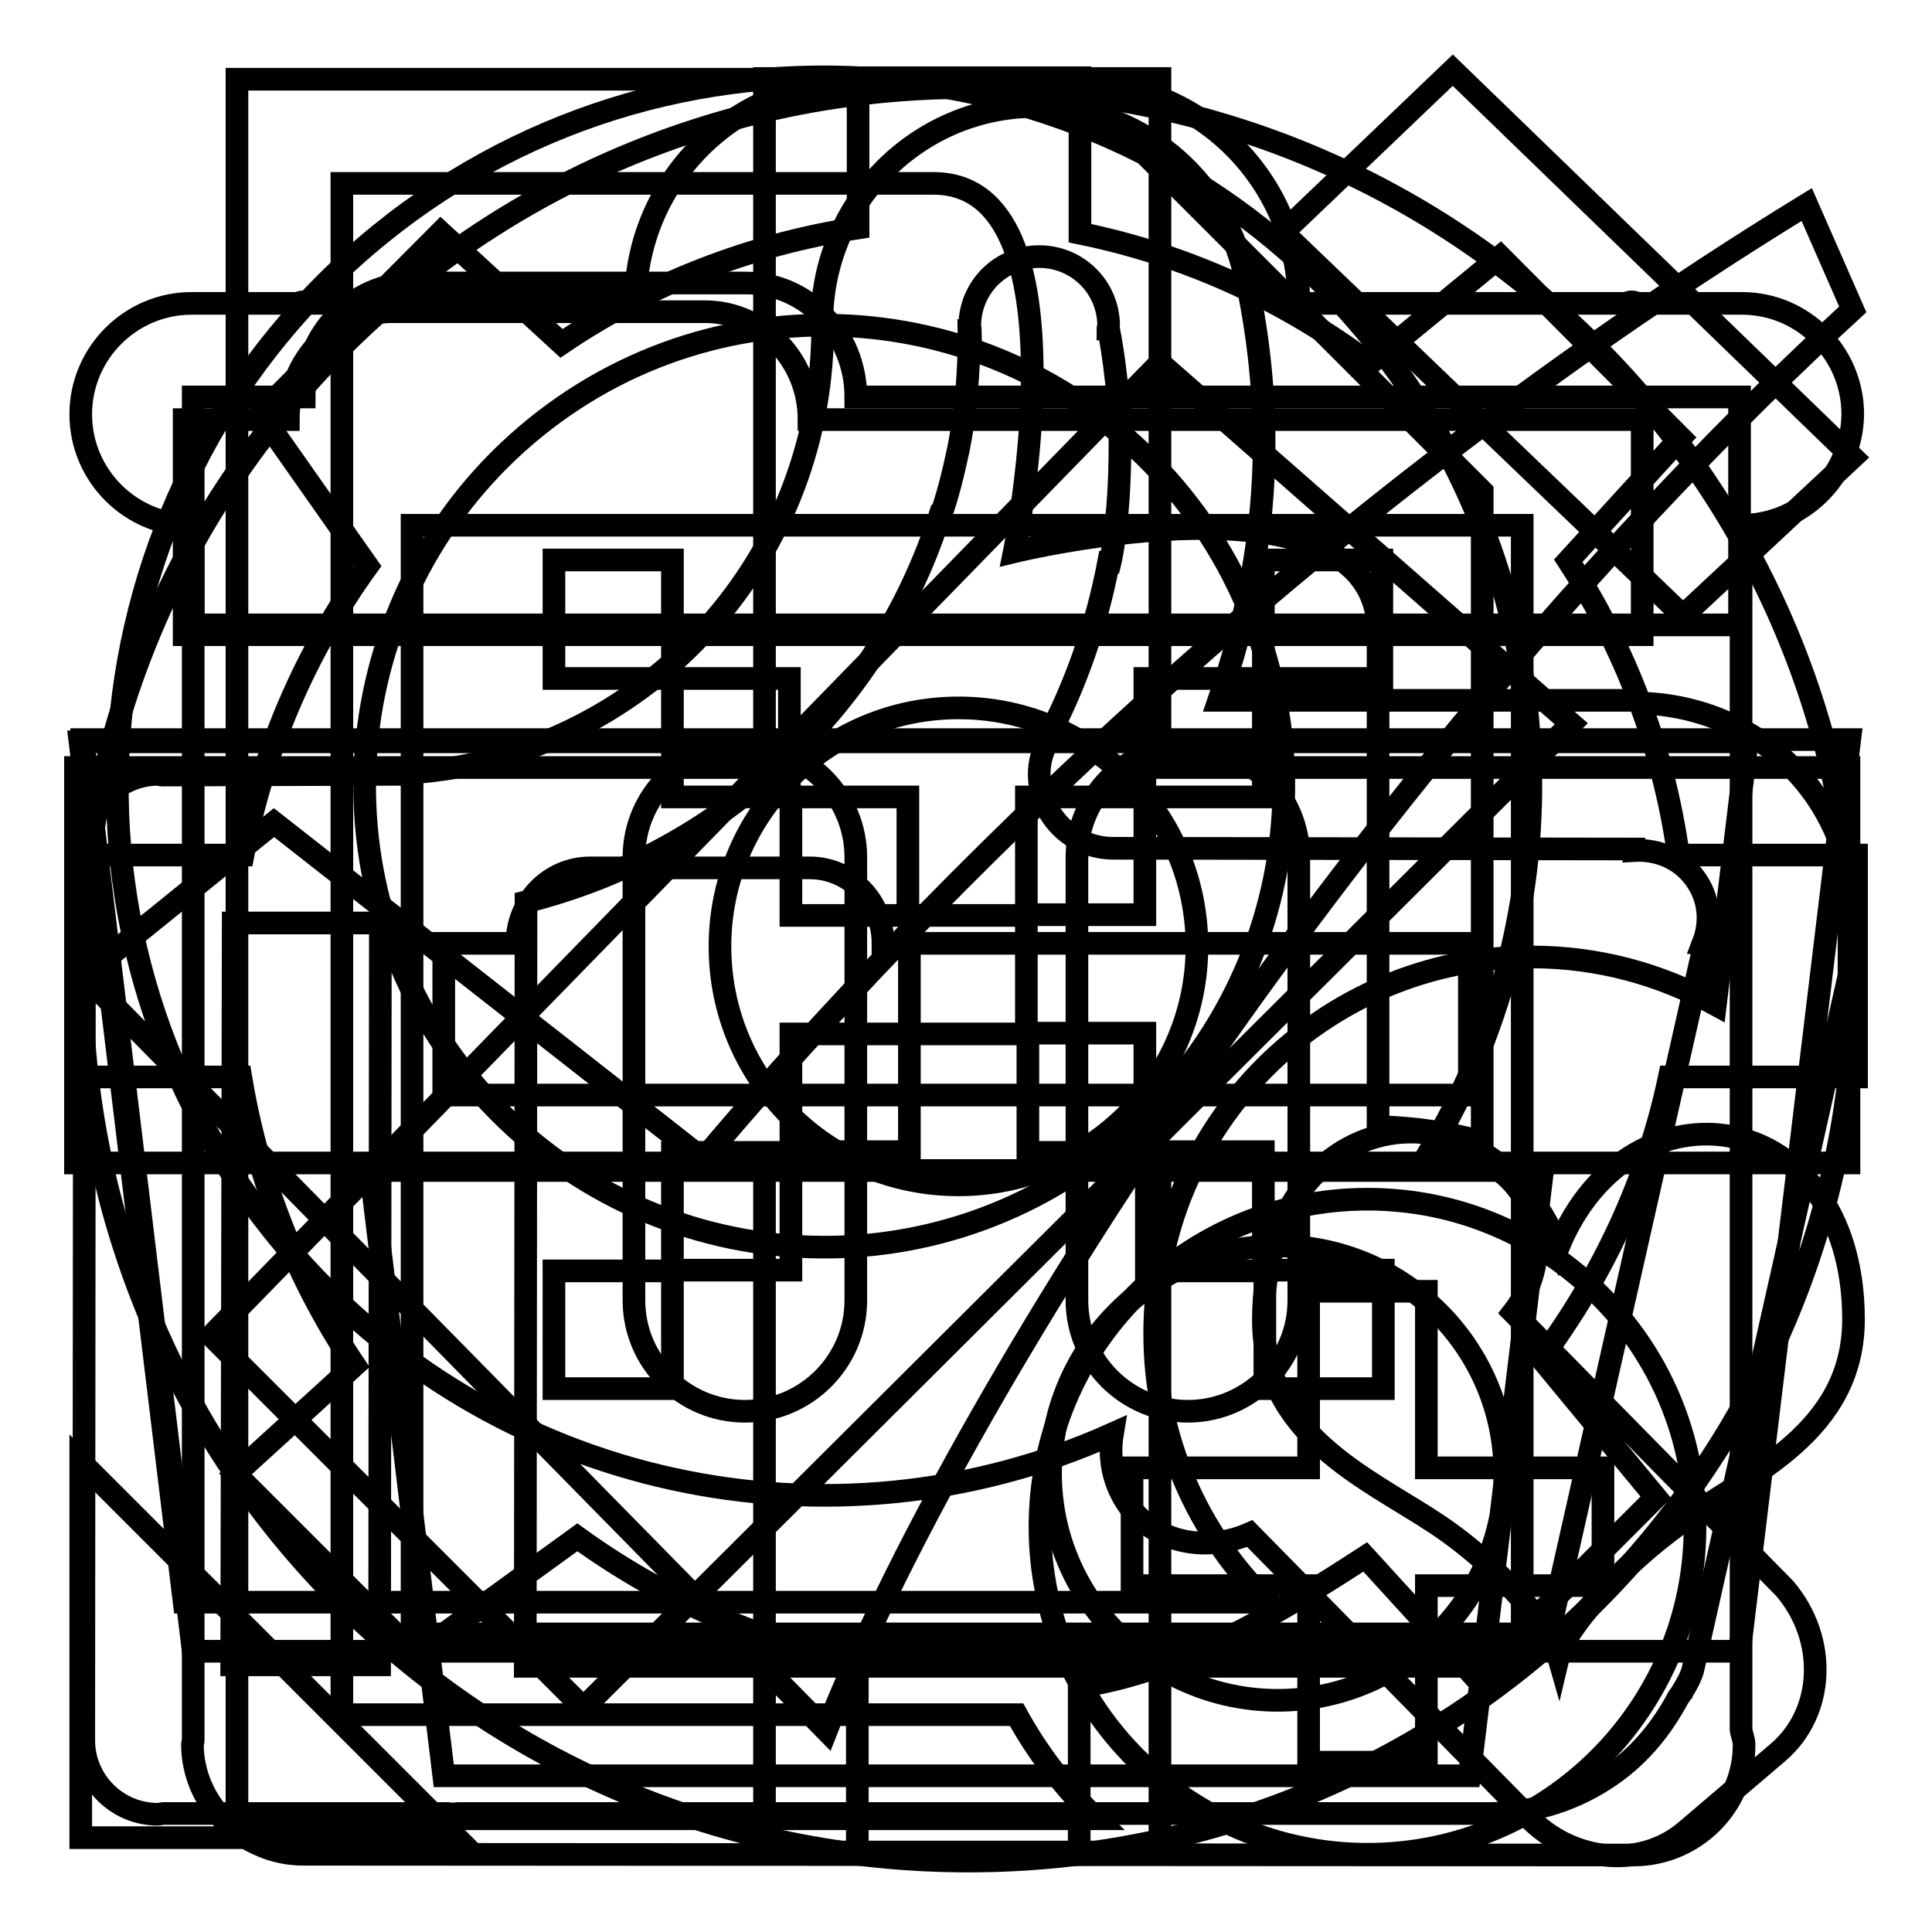
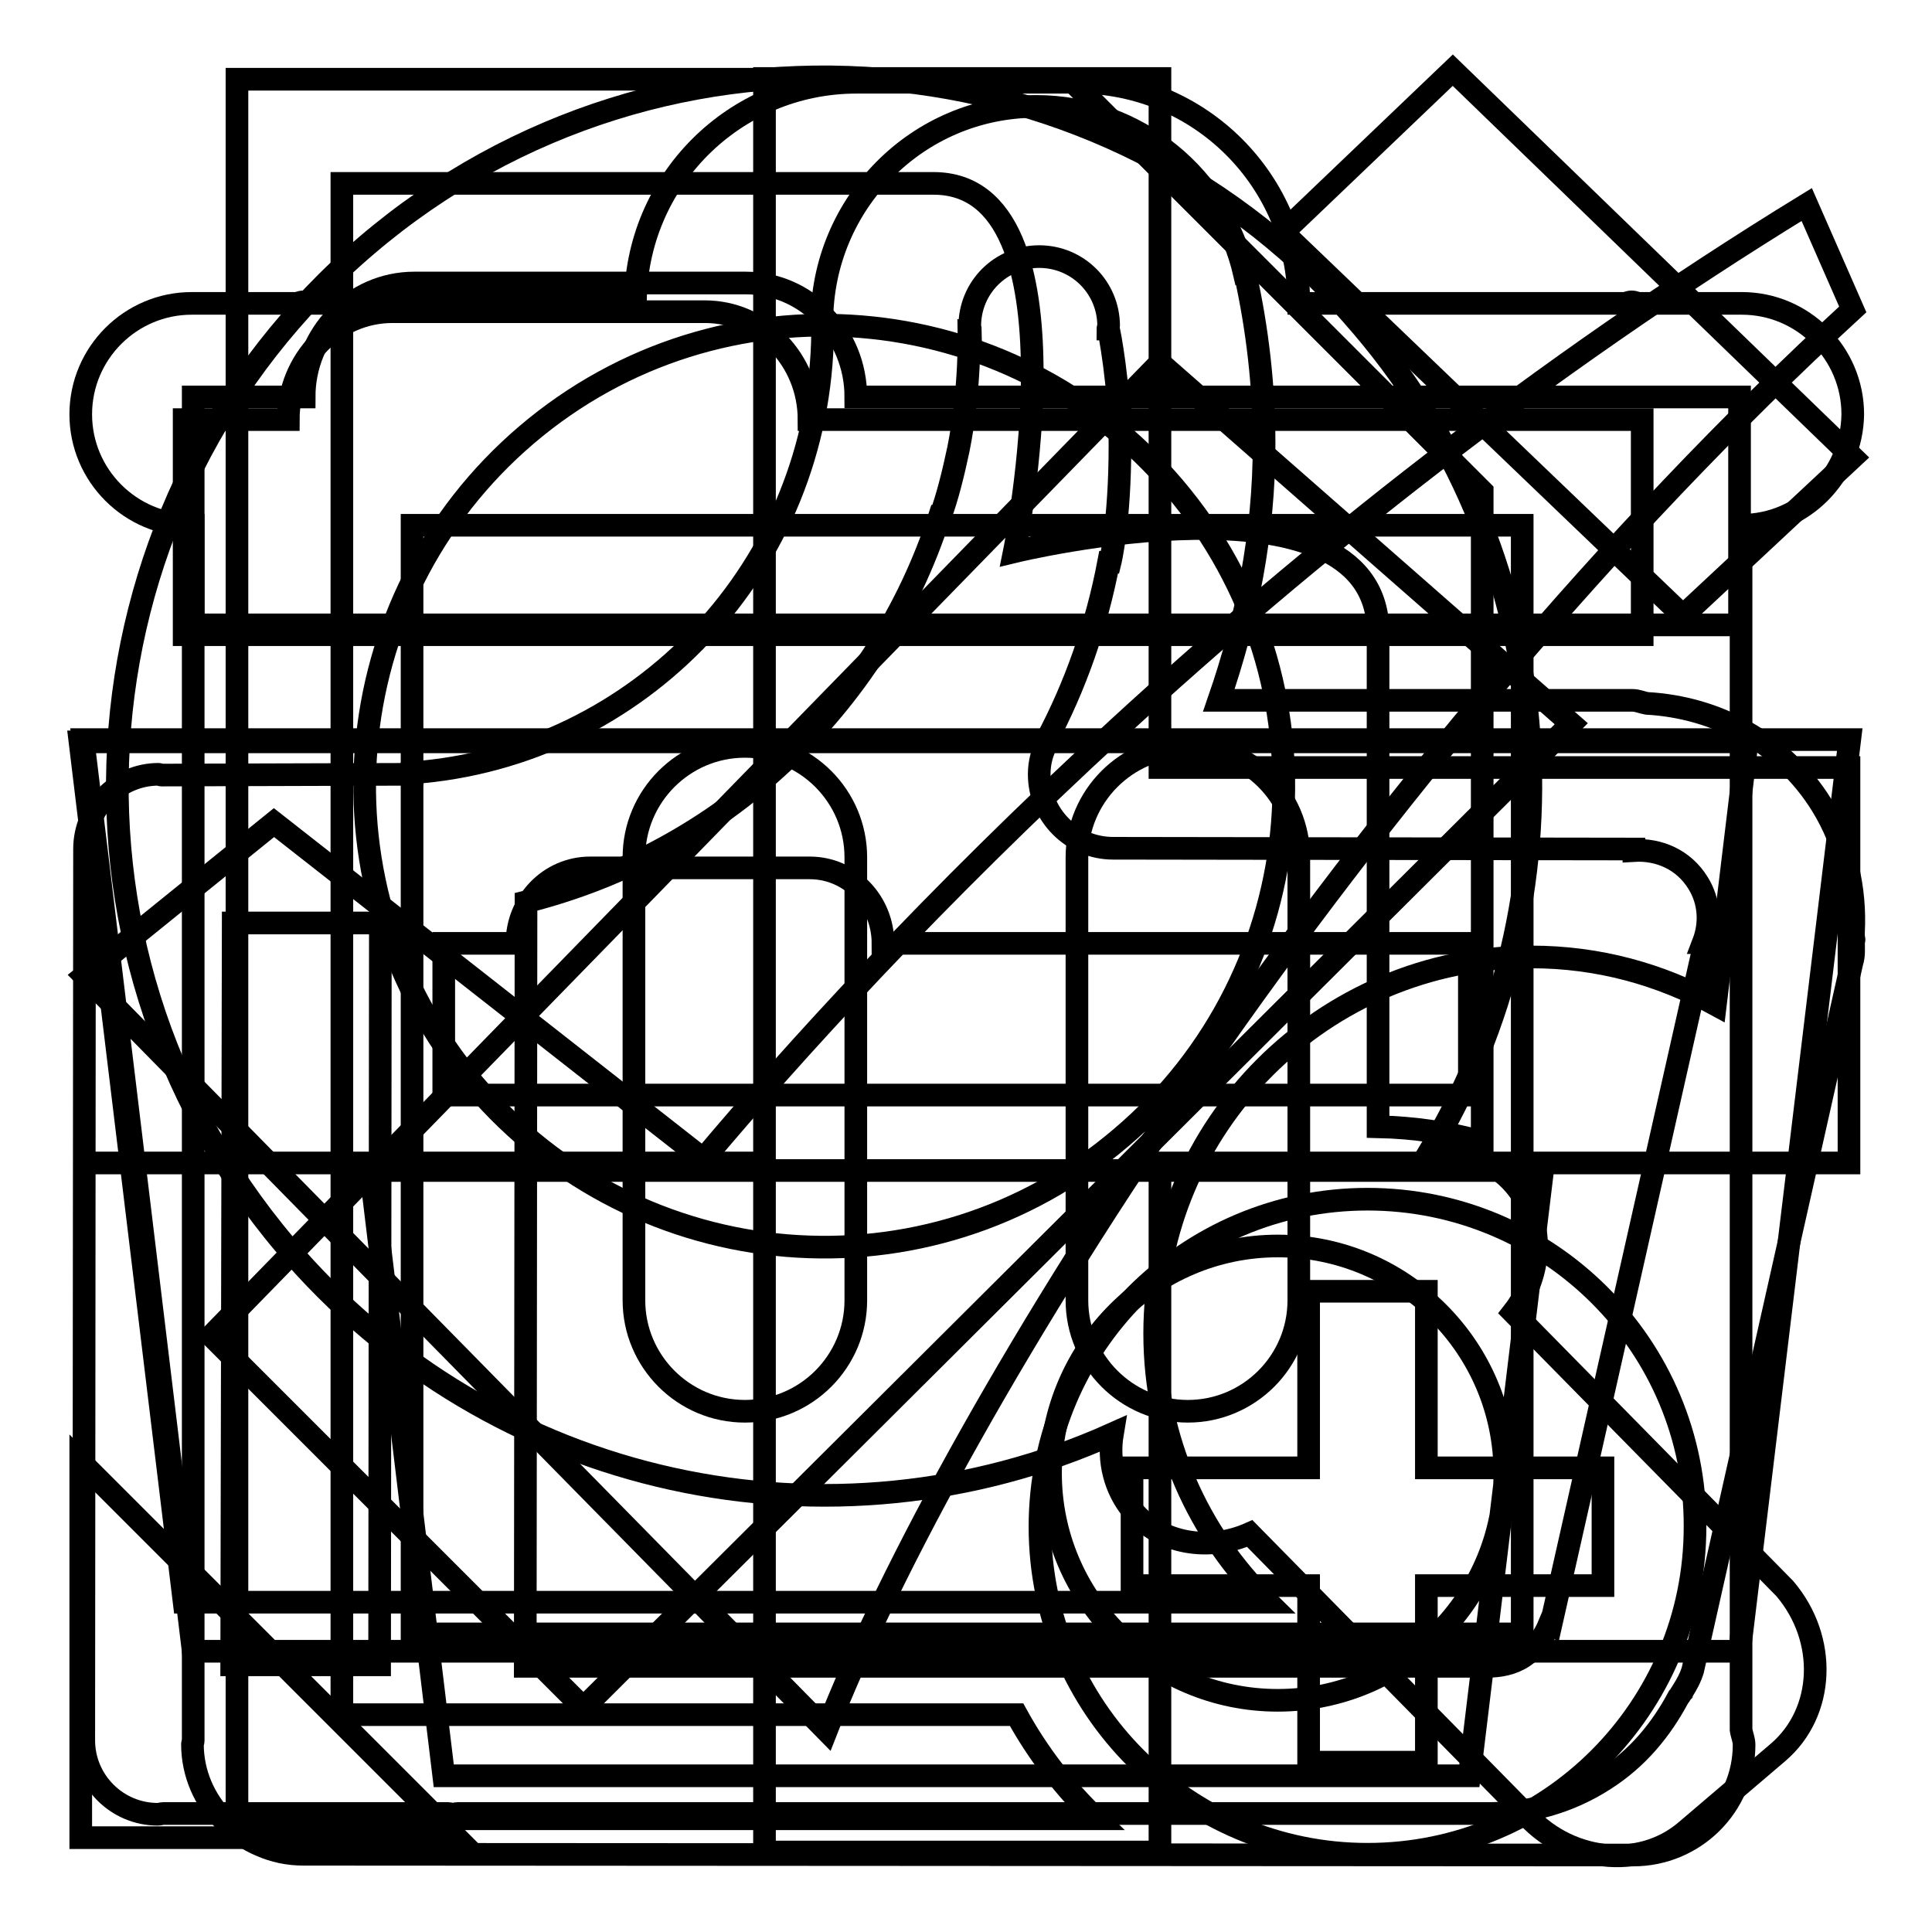
<svg xmlns="http://www.w3.org/2000/svg" version="1.1" x="0px" y="0px" viewBox="0 0 256 256" enable-background="new 0 0 256 256" xml:space="preserve">
  <g>
    <g>
      <path stroke-width="3" fill-opacity="0" stroke="#000000" d="M235.6,232.2l-12.2,10.4c-6.2,5.3-15.9,4.1-21.6-2.6l-36.2-36.8c-5.4,2.4-11.8,1.4-15.5-3c-2.4-2.9-3.3-6.6-2.7-10.2c-37,16.6-82,7.6-109.6-25C4.3,125.4,9.2,66.1,48.6,32.5C88-1.1,147.2,3.8,180.6,43.4c26.8,31.6,29,75.8,8.7,109.4c4.3-0.6,8.6,0.9,11.4,4.2c4,4.7,3.8,11.8-0.2,16.9l36,36.6C242.2,217.2,241.8,226.9,235.6,232.2z M155.6,64.6c-21.8-25.7-60.2-28.8-85.8-7c-25.6,21.8-28.8,60.3-7,86.1c21.8,25.7,60.2,28.9,85.8,7C174.3,128.9,177.4,90.3,155.6,64.6z" />
-       <path stroke-width="3" fill-opacity="0" stroke="#000000" d="M127,157c-17.5,0-31.6-14.1-31.6-31.6c0-17.4,14.1-31.6,31.6-31.6c17.5,0,31.6,14.1,31.6,31.6C158.6,142.9,144.4,157,127,157z M246,142.7v-29.4h-23.6c-2-14.3-7.1-27.5-14.6-39l14.9-16.3l-23.9-24l-17.3,14.2c-11.2-8.4-24.2-14.4-38.4-17.3V10.3h-29.4v19.9c-14.4,2.2-27.8,7.5-39.3,15.3l-16-14.7l-23.9,24L48.7,75c-8.1,11.2-13.8,24.3-16.5,38.3H10.7v29.4h21.2c2.3,13.9,7.5,26.9,15.1,38.2l-15.8,14.4l23.9,23.9l21.4-15.5c10.9,7.9,23.5,13.6,37.1,16.4v25.6h29.4v-22.2c13.8-2.1,26.7-9.9,37.9-17.2l14.6,16l23.9-23.9L204.2,180c8.1-10.9,14.1-23.5,17-37.3H246z" />
      <path stroke-width="3" fill-opacity="0" stroke="#000000" d="M245.6,124.7c0,0.9,0.1,1.9-0.2,2.8l-21.1,93.8c-0.3,1-0.8,1.9-1.3,2.7l0,0c0,0.1-0.1,0.1-0.1,0.2c-0.2,0.2-0.3,0.5-0.5,0.7c-2.3,4.3-5.4,8.1-9.8,10.9c-4.8,3.1-10.2,4.5-15.5,4.5v0l-136.5,0c-0.2,0-0.4,0.1-0.6,0.1c-0.2,0-0.4-0.1-0.6-0.1l-37.8,0c-0.2,0-0.4,0.1-0.7,0.1c-5.4,0-9.8-4.4-9.8-9.8l0.1-118.1c0-5.4,4.4-9.9,9.8-9.9c0.1,0,0.3,0.1,0.4,0.1l33.2-0.1v-0.2c30.2-2.2,54.1-27.4,54.4-58.4c0-0.5-0.1-0.9-0.1-1.3c0-15.8,12.7-28.6,28.4-28.6c13.5,0,24.7,9.5,27.6,22.2l0.1,0c1.6,7.2,2.5,14.8,2.5,22.5c0,12-2.3,23.3-6,34l54.8,0c0.7,0,1.3,0.3,1.9,0.4c9.2,0.5,18,5.1,23.2,13.5c3.2,5.2,4.5,11.1,4.2,16.8c0,0.3,0,0.6,0,0.8C245.7,124.4,245.7,124.6,245.6,124.7z M30.7,220.6h19.6l0.1-98.3l-19.5,0L30.7,220.6z M225,117c-1.9-3.1-5.2-4.5-8.5-4.3v-0.2h0l-69-0.1c-5.4,0-9.8-4.4-9.8-9.8c0-1.6,0.4-3,1.1-4.3l-0.2-0.1c3.9-7.3,6.7-15.3,8.3-23.7h0.2c0,0,1.3-5.3,1.3-15.5c0-8.1-1.5-15.4-1.5-15.4h-0.1c0-0.1,0.1-0.3,0.1-0.4c0-5.1-4.1-9.2-9.2-9.2s-9.2,4.1-9.2,9.2c0,0.2,0.1,0.4,0.1,0.6h-0.2c0,0,0.2,7.7-1.4,15.7c-0.7,3.3-1.5,6.5-2.4,8.9c0,0,0,0-0.1,0c-8.2,25.3-28.9,44.6-54.8,51.1l-0.1,101.3l127.4,0h0c1.7,0,3.4-0.3,4.9-1.3c1.6-1.1,2.7-2.6,3.4-4.3l0.2,0.1l20.4-90.4l-0.2,0C226.7,122.3,226.5,119.4,225,117z" />
      <path stroke-width="3" fill-opacity="0" stroke="#000000" d="M239.4,27.1c-71.3,43.7-123,98.9-146.2,126.5L36.3,109l-25.1,20.3l98.3,100c16.9-43.3,70.5-128.1,136-188.3L239.4,27.1z" />
-       <path stroke-width="3" fill-opacity="0" stroke="#000000" d="M153.7,245.4h-52.4v-91.3H10v-52.4h91.3V10.4h52.4v91.3H245v52.4h-91.3V245.4z" />
+       <path stroke-width="3" fill-opacity="0" stroke="#000000" d="M153.7,245.4h-52.4v-91.3H10h91.3V10.4h52.4v91.3H245v52.4h-91.3V245.4z" />
      <path stroke-width="3" fill-opacity="0" stroke="#000000" d="M10.7,243.5v-49.8l49.8,49.8H10.7z M77.3,226.3L28,177L153.7,48.1l54.5,47.8L77.3,226.3z M223,81.6l-53-50.8l22.5-21.5l53,51.3L223,81.6z" />
-       <path stroke-width="3" fill-opacity="0" stroke="#000000" d="M128.3,246.6c-64.9,0-117.5-52.6-117.5-117.5c0-64.9,52.6-117.5,117.5-117.5c64.9,0,117.5,52.6,117.5,117.5C245.8,194,193.2,246.6,128.3,246.6z M183.1,168.3h-15.7v-15.7h-15.7v-15.7h-15.7v-15.7h15.7v-15.6h15.7V89.9h15.7V74.2h-15.7v15.7h-15.7v15.7h-15.7v15.7h-15.7v-15.7h-15.7V89.9H89.1V74.2H73.4v15.7h15.7v15.7h15.7v15.7h15.7V137h-15.7v15.7H89.1v15.7H73.4V184h15.7v-15.7h15.7v-15.7h15.7V137h15.7v15.7h15.7v15.7h15.7V184h15.7V168.3L183.1,168.3z" />
      <path stroke-width="3" fill-opacity="0" stroke="#000000" d="M117,125c0-5.5-4.3-10-9.7-10H78.2c-5.4,0-9.7,4.5-9.7,10h-9.7v20.1h19.4h29.1h87.4V125H117z M194.7,235.3l9.7-80.2H49.1l9.7,80.2H194.7z M169.3,165.1c16.6,0,30.1,13.5,30.1,30.1c0,16.6-13.5,30.1-30.1,30.1s-30.1-13.5-30.1-30.1C139.3,178.6,152.8,165.1,169.3,165.1z" />
      <path stroke-width="3" fill-opacity="0" stroke="#000000" d="M113.4,52.6c0-8.3-6.5-15.1-14.6-15.1H54.9c-8.1,0-14.6,6.8-14.6,15.1H25.6v30.2h29.3h43.9h131.7V52.6H113.4z" />
      <path stroke-width="3" fill-opacity="0" stroke="#000000" d="M230.5,218.8L245.1,98H11l14.6,120.8H230.5z" />
-       <path stroke-width="3" fill-opacity="0" stroke="#000000" d="M206.5,165.2c-10.1-24.1-38.9-18.5-39.1,9.5c-0.1,15.4,13.7,21.1,22.9,27.2c8.9,5.9,15.2,14.1,16.2,17.6c0.8-3.4,7.9-11.8,16.2-17.7c9-6.5,23-11.9,22.9-27.2C245.4,146.4,216.1,142,206.5,165.2z" />
      <path stroke-width="3" fill-opacity="0" stroke="#000000" d="M202.9,126.8c-27.5,0-49.9,22.3-49.9,49.9c0,14,5.8,26.6,15,35.6H24.4l-13.8-114h220.9l-4.2,34.8C220,129.1,211.8,126.8,202.9,126.8z" />
      <path stroke-width="3" fill-opacity="0" stroke="#000000" d="M52,84.1H24.4V55.6h13.8c0-7.9,6.2-14.3,13.8-14.3h41.4c7.6,0,13.8,6.4,13.8,14.3h110.4v28.5H93.4H52z" />
      <path stroke-width="3" fill-opacity="0" stroke="#000000" d="M45.3,227.2V24.3h78.4c20.6,0,10.7,48.8,10.7,48.8s47.6-11.6,48.2,10.3v65.9c4.8,0.1,9.4,0.8,13.8,2V65.1l-50.5-50.5l-4.1-4.1H31.4V241h113.9c-4.2-4-7.8-8.7-10.6-13.8H45.3L45.3,227.2z M181.2,158.9c-24,0-43.4,19.5-43.4,43.4c0,24,19.5,43.4,43.4,43.4c24,0,43.4-19.4,43.4-43.4C224.7,178.3,205.2,158.9,181.2,158.9z M189,210.1v23.4h-15.6v-23.4H150v-15.6h23.4v-23.4H189v23.4h23.4v15.6H189L189,210.1z" />
      <path stroke-width="3" fill-opacity="0" stroke="#000000" d="M230.8,69.6h-0.1l0,159.6c0.1,0.7,0.4,1.3,0.4,2c0,8.1-6.6,14.6-14.7,14.6l-176.2-0.1c-2,0-3.9-0.4-5.7-1.2c-1.7-0.7-3.2-1.8-4.5-3c0,0-0.1-0.1-0.2-0.1c-0.1-0.1-0.1-0.2-0.2-0.3c-2.5-2.6-4.1-6.1-4.1-10c0-0.1,0.1-0.3,0.1-0.4l0-161.1h-0.2c-8.1,0-14.7-6.6-14.7-14.7c0-8.1,6.6-14.7,14.7-14.7h13.8c0.3,0,0.6-0.2,1-0.2c0.4,0,0.6,0.2,1,0.2h43c0-16.2,13.1-29.3,29.3-29.3h29.3c16.2,0,29.3,13.1,29.3,29.3h43.1c0.3,0,0.6-0.2,1-0.2s0.7,0.2,1,0.2h13.6c8.1,0,14.7,6.6,14.7,14.7C245.4,63,238.8,69.6,230.8,69.6z M142.7,69.6h-29.3H54.6l0,146.9l147.1,0l0-146.9H142.7z M157.4,187c-8.1,0-14.7-6.6-14.7-14.7v-58.7c0-8.1,6.6-14.7,14.7-14.7c8.1,0,14.7,6.6,14.7,14.7v58.7C172.1,180.4,165.5,187,157.4,187z M98.7,187c-8.1,0-14.7-6.6-14.7-14.7v-58.7c0-8.1,6.6-14.7,14.7-14.7c8.1,0,14.7,6.6,14.7,14.7v58.7C113.4,180.4,106.8,187,98.7,187z" />
    </g>
  </g>
</svg>